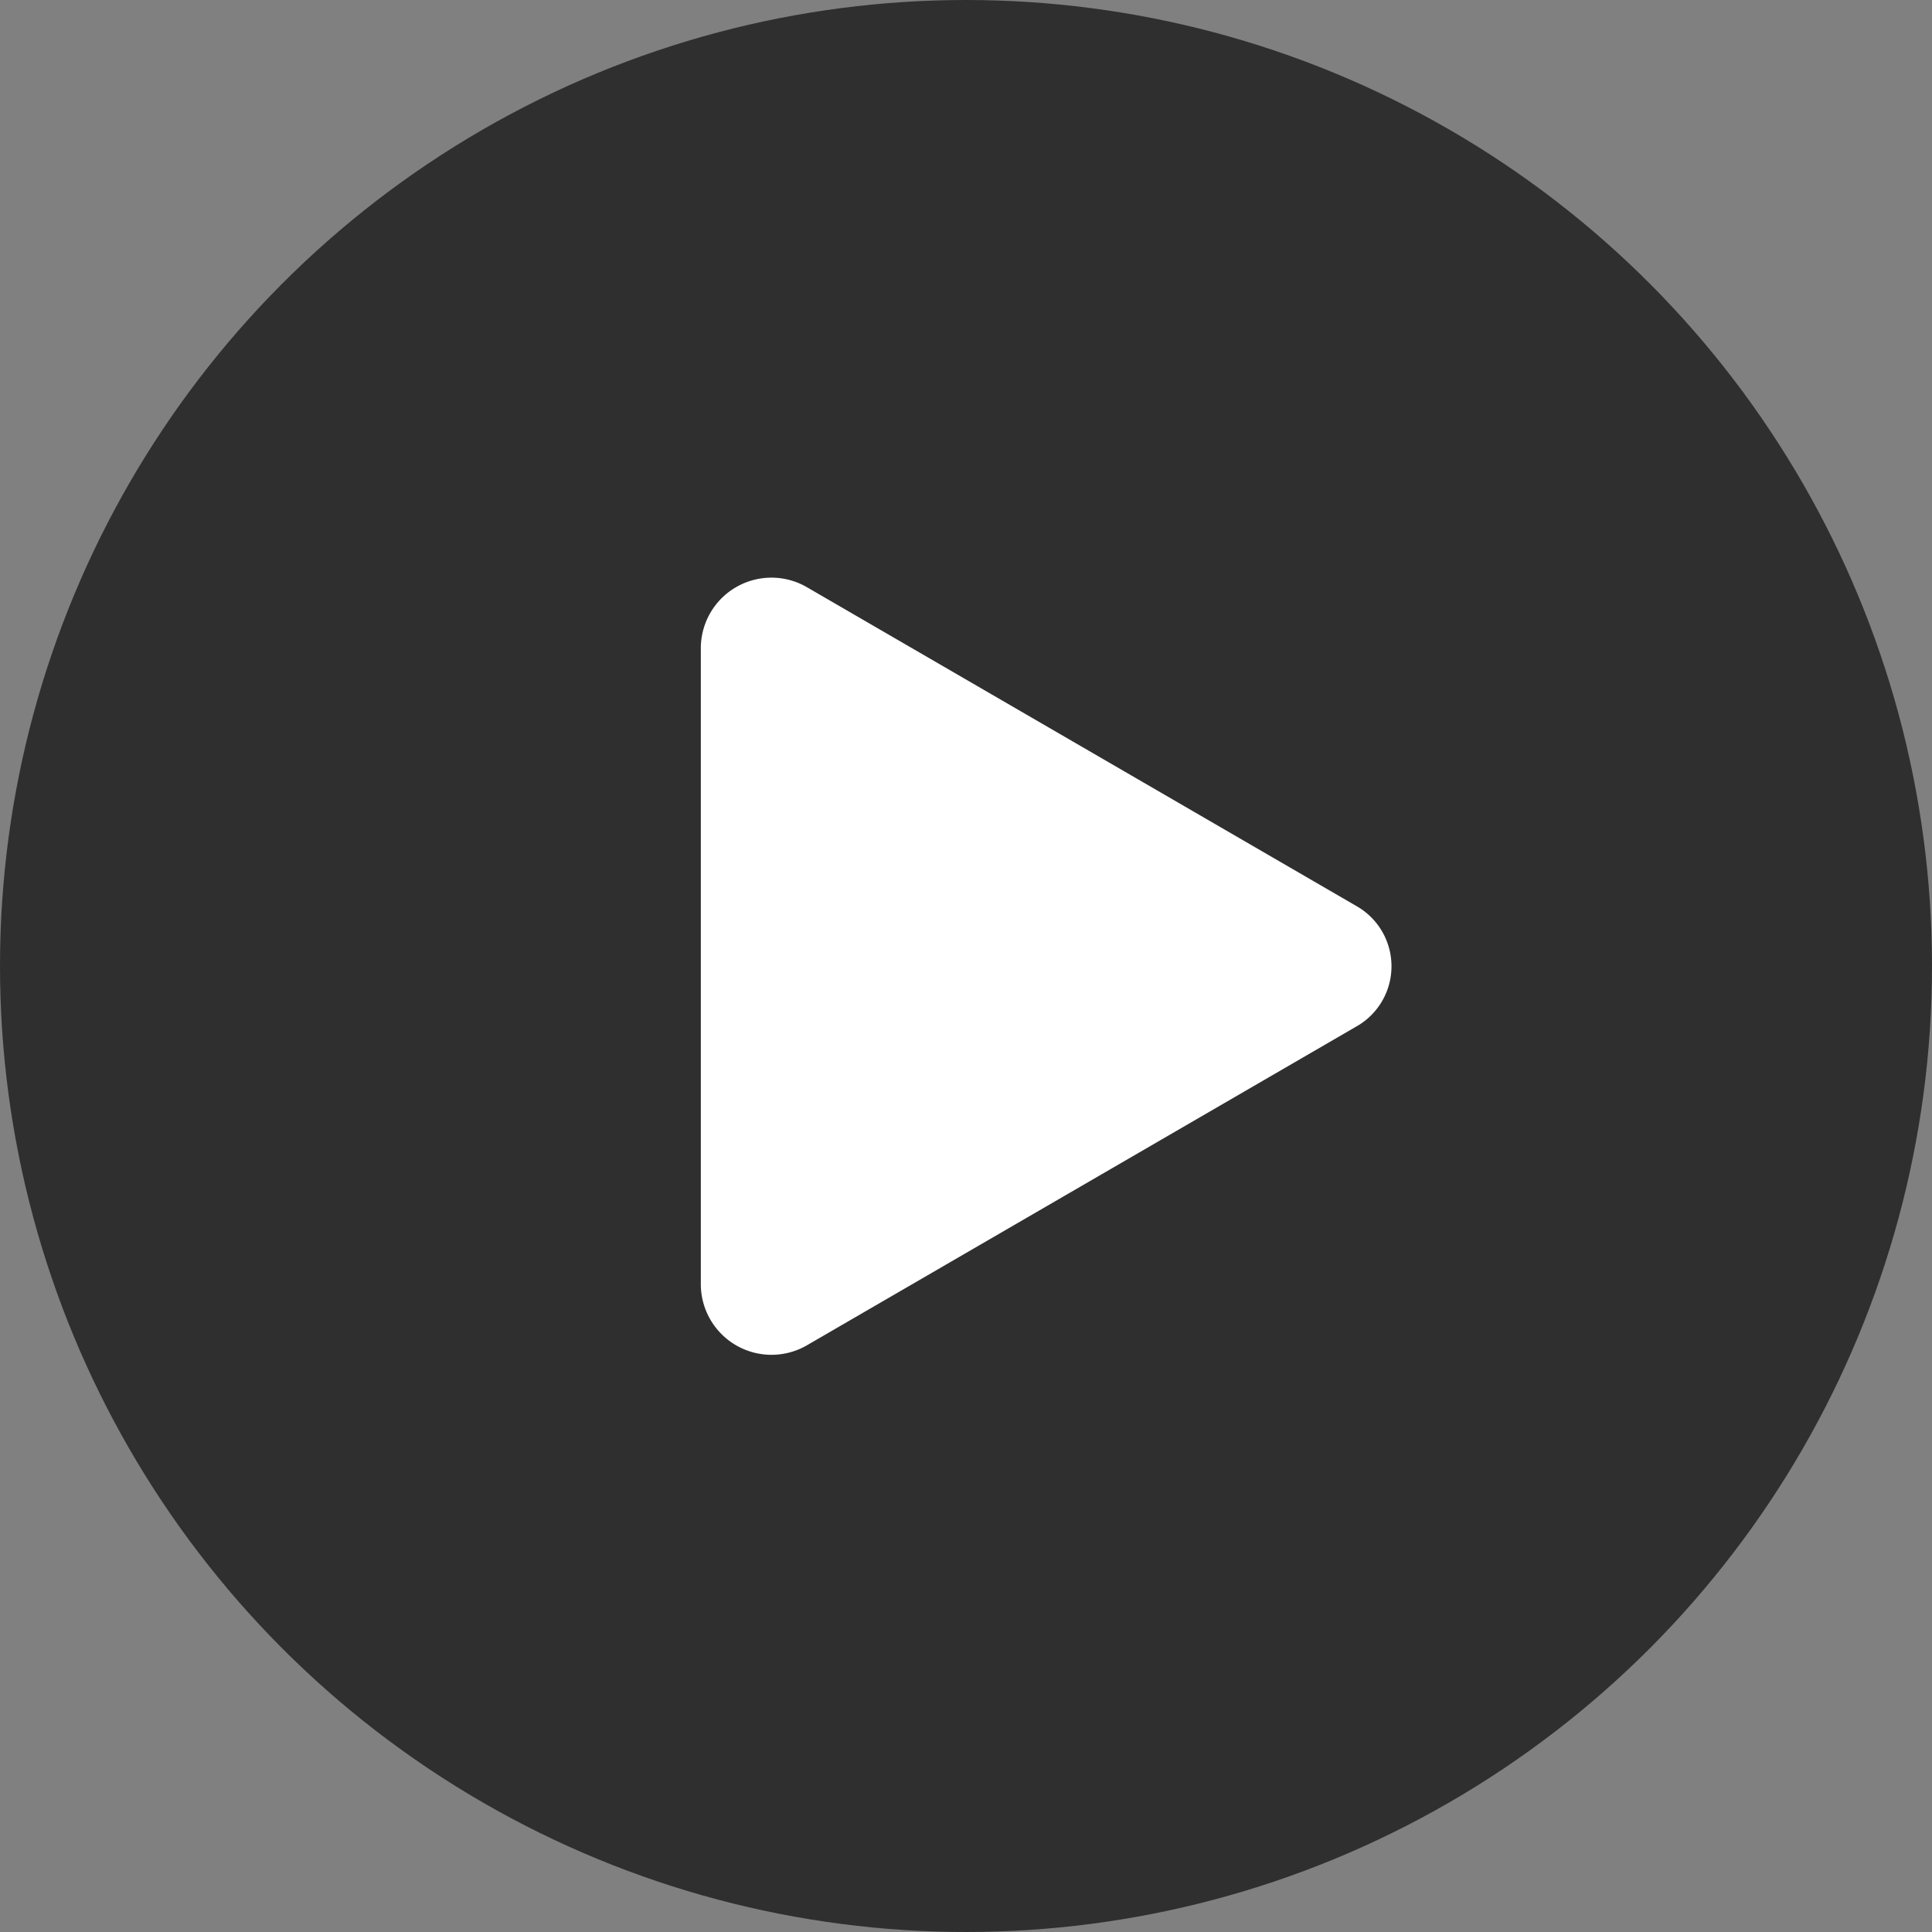
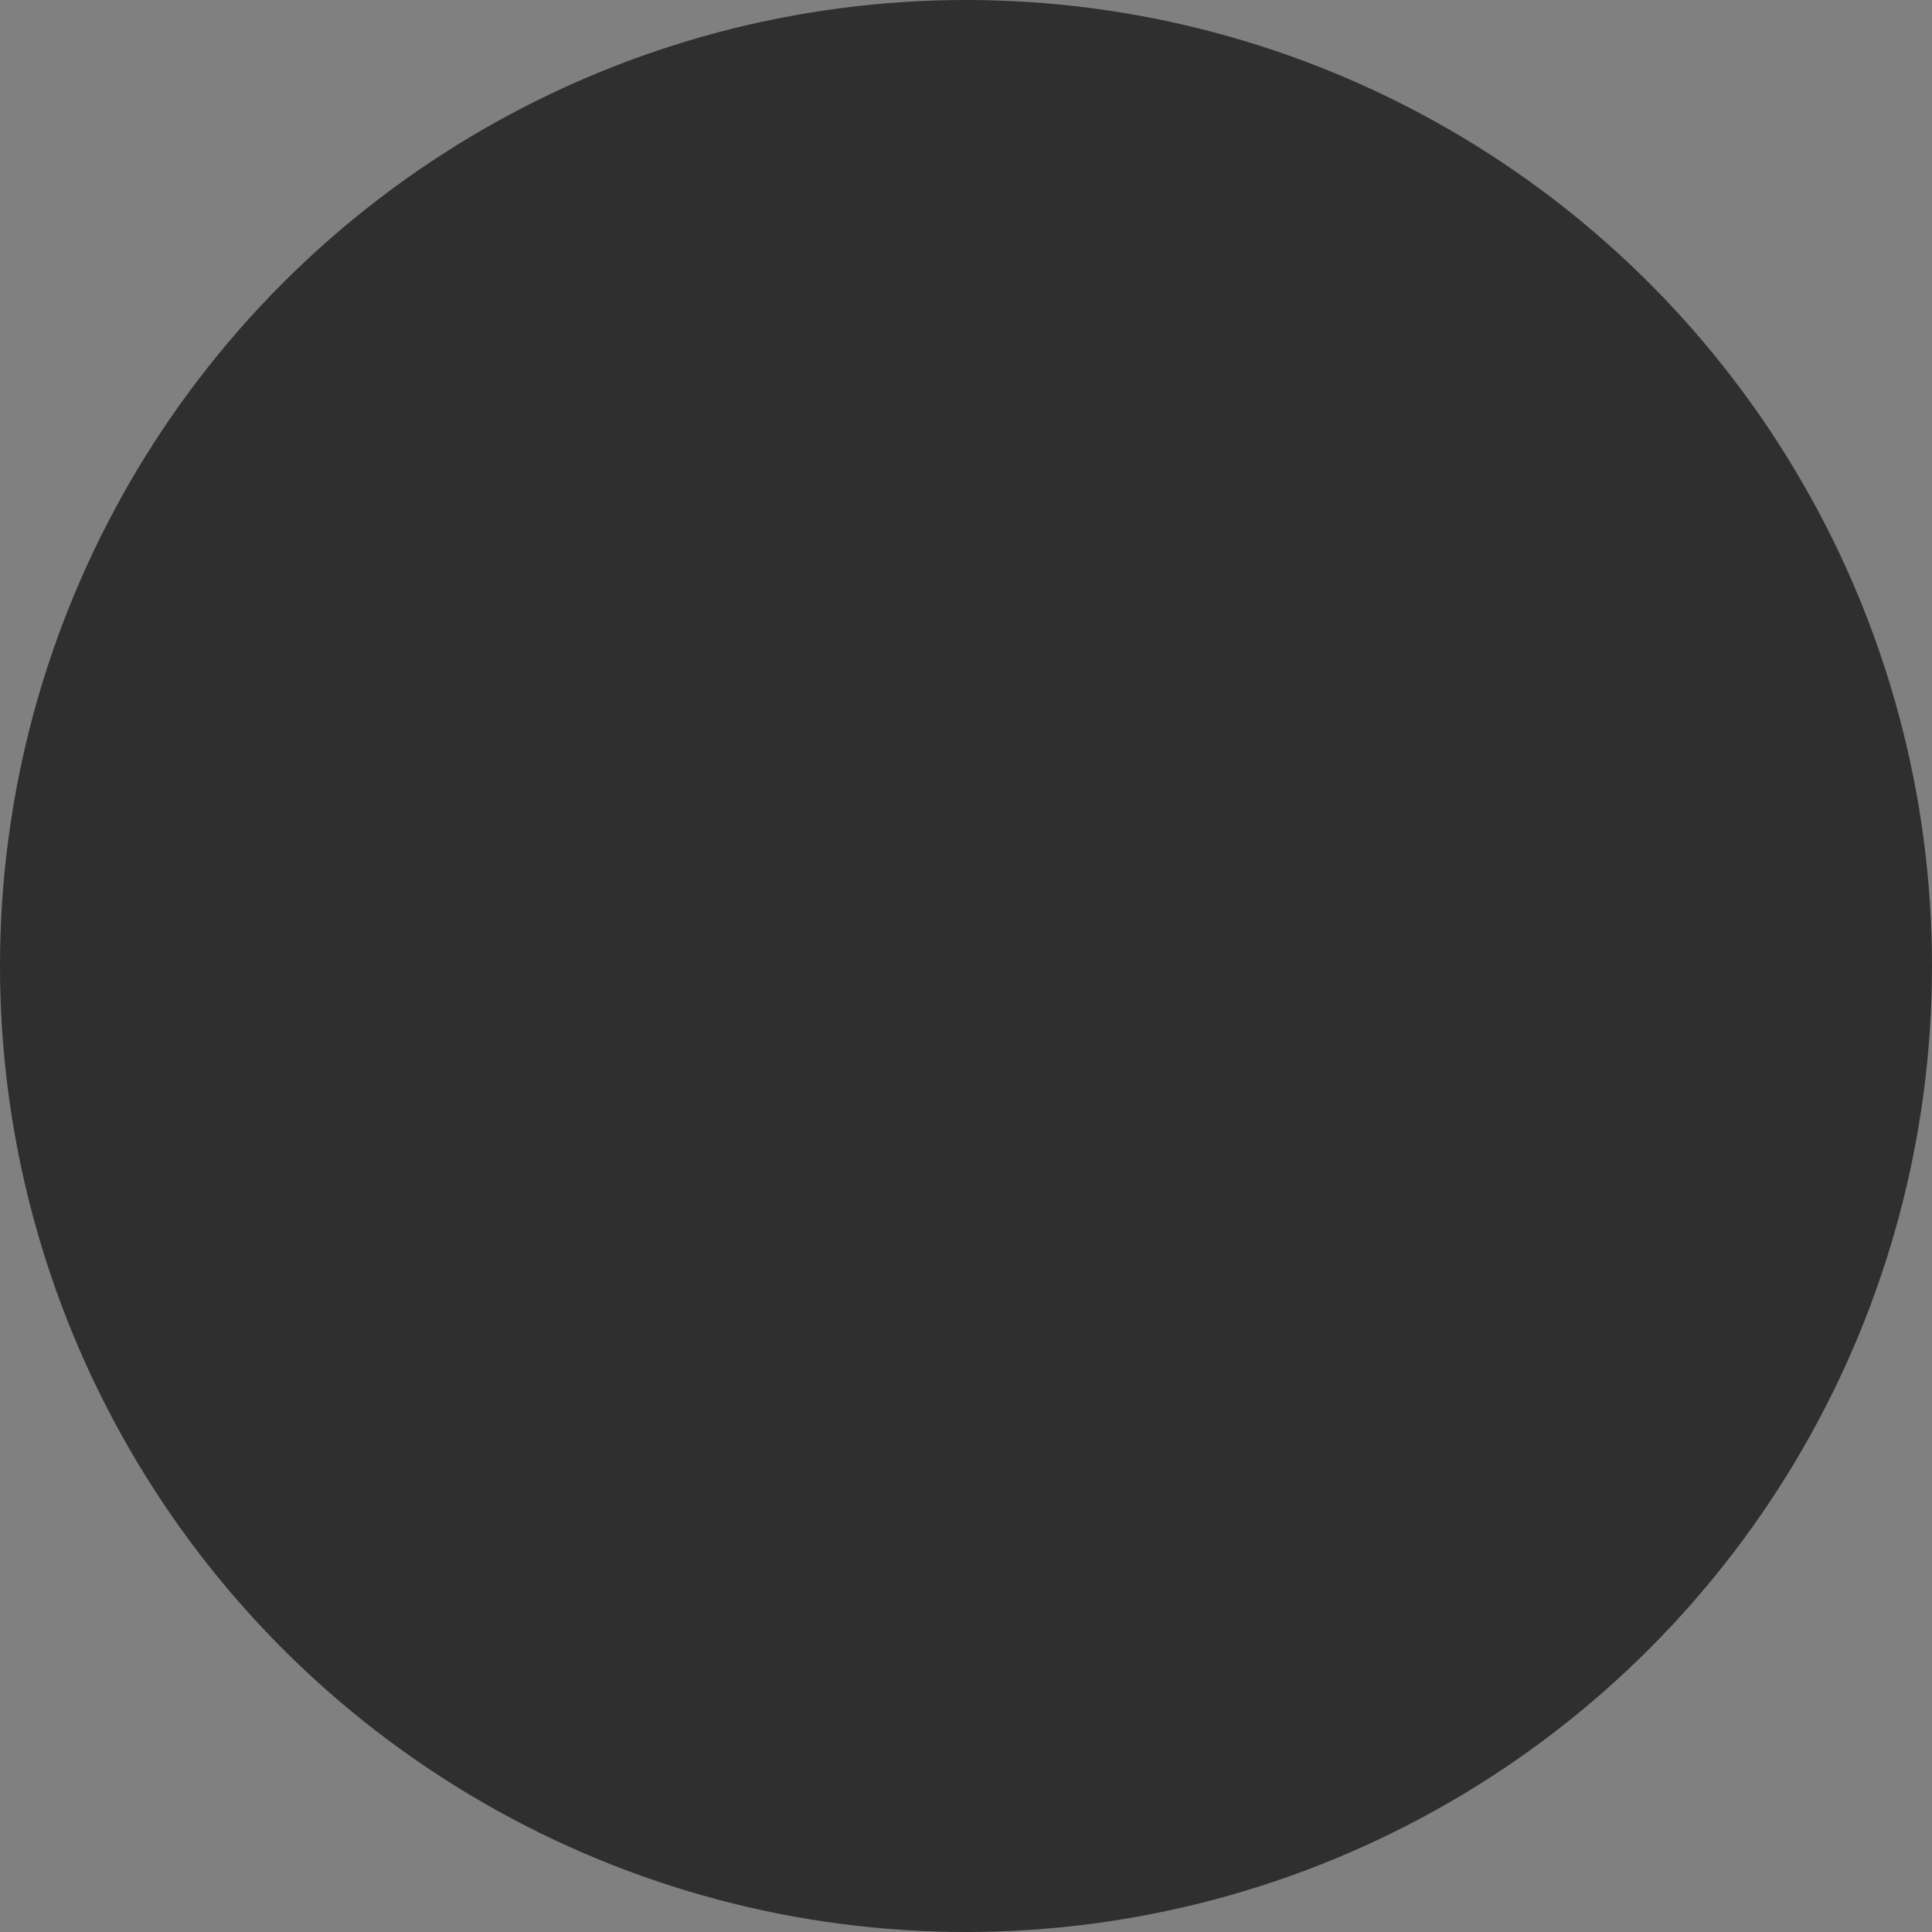
<svg xmlns="http://www.w3.org/2000/svg" width="204" height="204" viewBox="0 0 204 204">
  <rect x="0" y="0" width="204" height="204" fill="#808080" stroke="none" />
  <g id="Group_3434" data-name="Group 3434" transform="translate(-17047 -19322)">
    <g id="Group_3430" data-name="Group 3430" transform="translate(26 -61)">
      <circle id="Ellipse_132" data-name="Ellipse 132" cx="102" cy="102" r="102" transform="translate(17021 19383)" fill="rgba(0,0,0,0.63)" />
-       <path id="play-fill_1_" data-name="play-fill (1)" d="M73.24,50.875l-58,33.654A7.464,7.464,0,0,1,4,78.175V10.868A7.458,7.458,0,0,1,15.239,4.524l58,33.654a7.31,7.31,0,0,1,0,12.7Z" transform="translate(17091 19440.5)" fill="#fff" />
    </g>
  </g>
</svg>